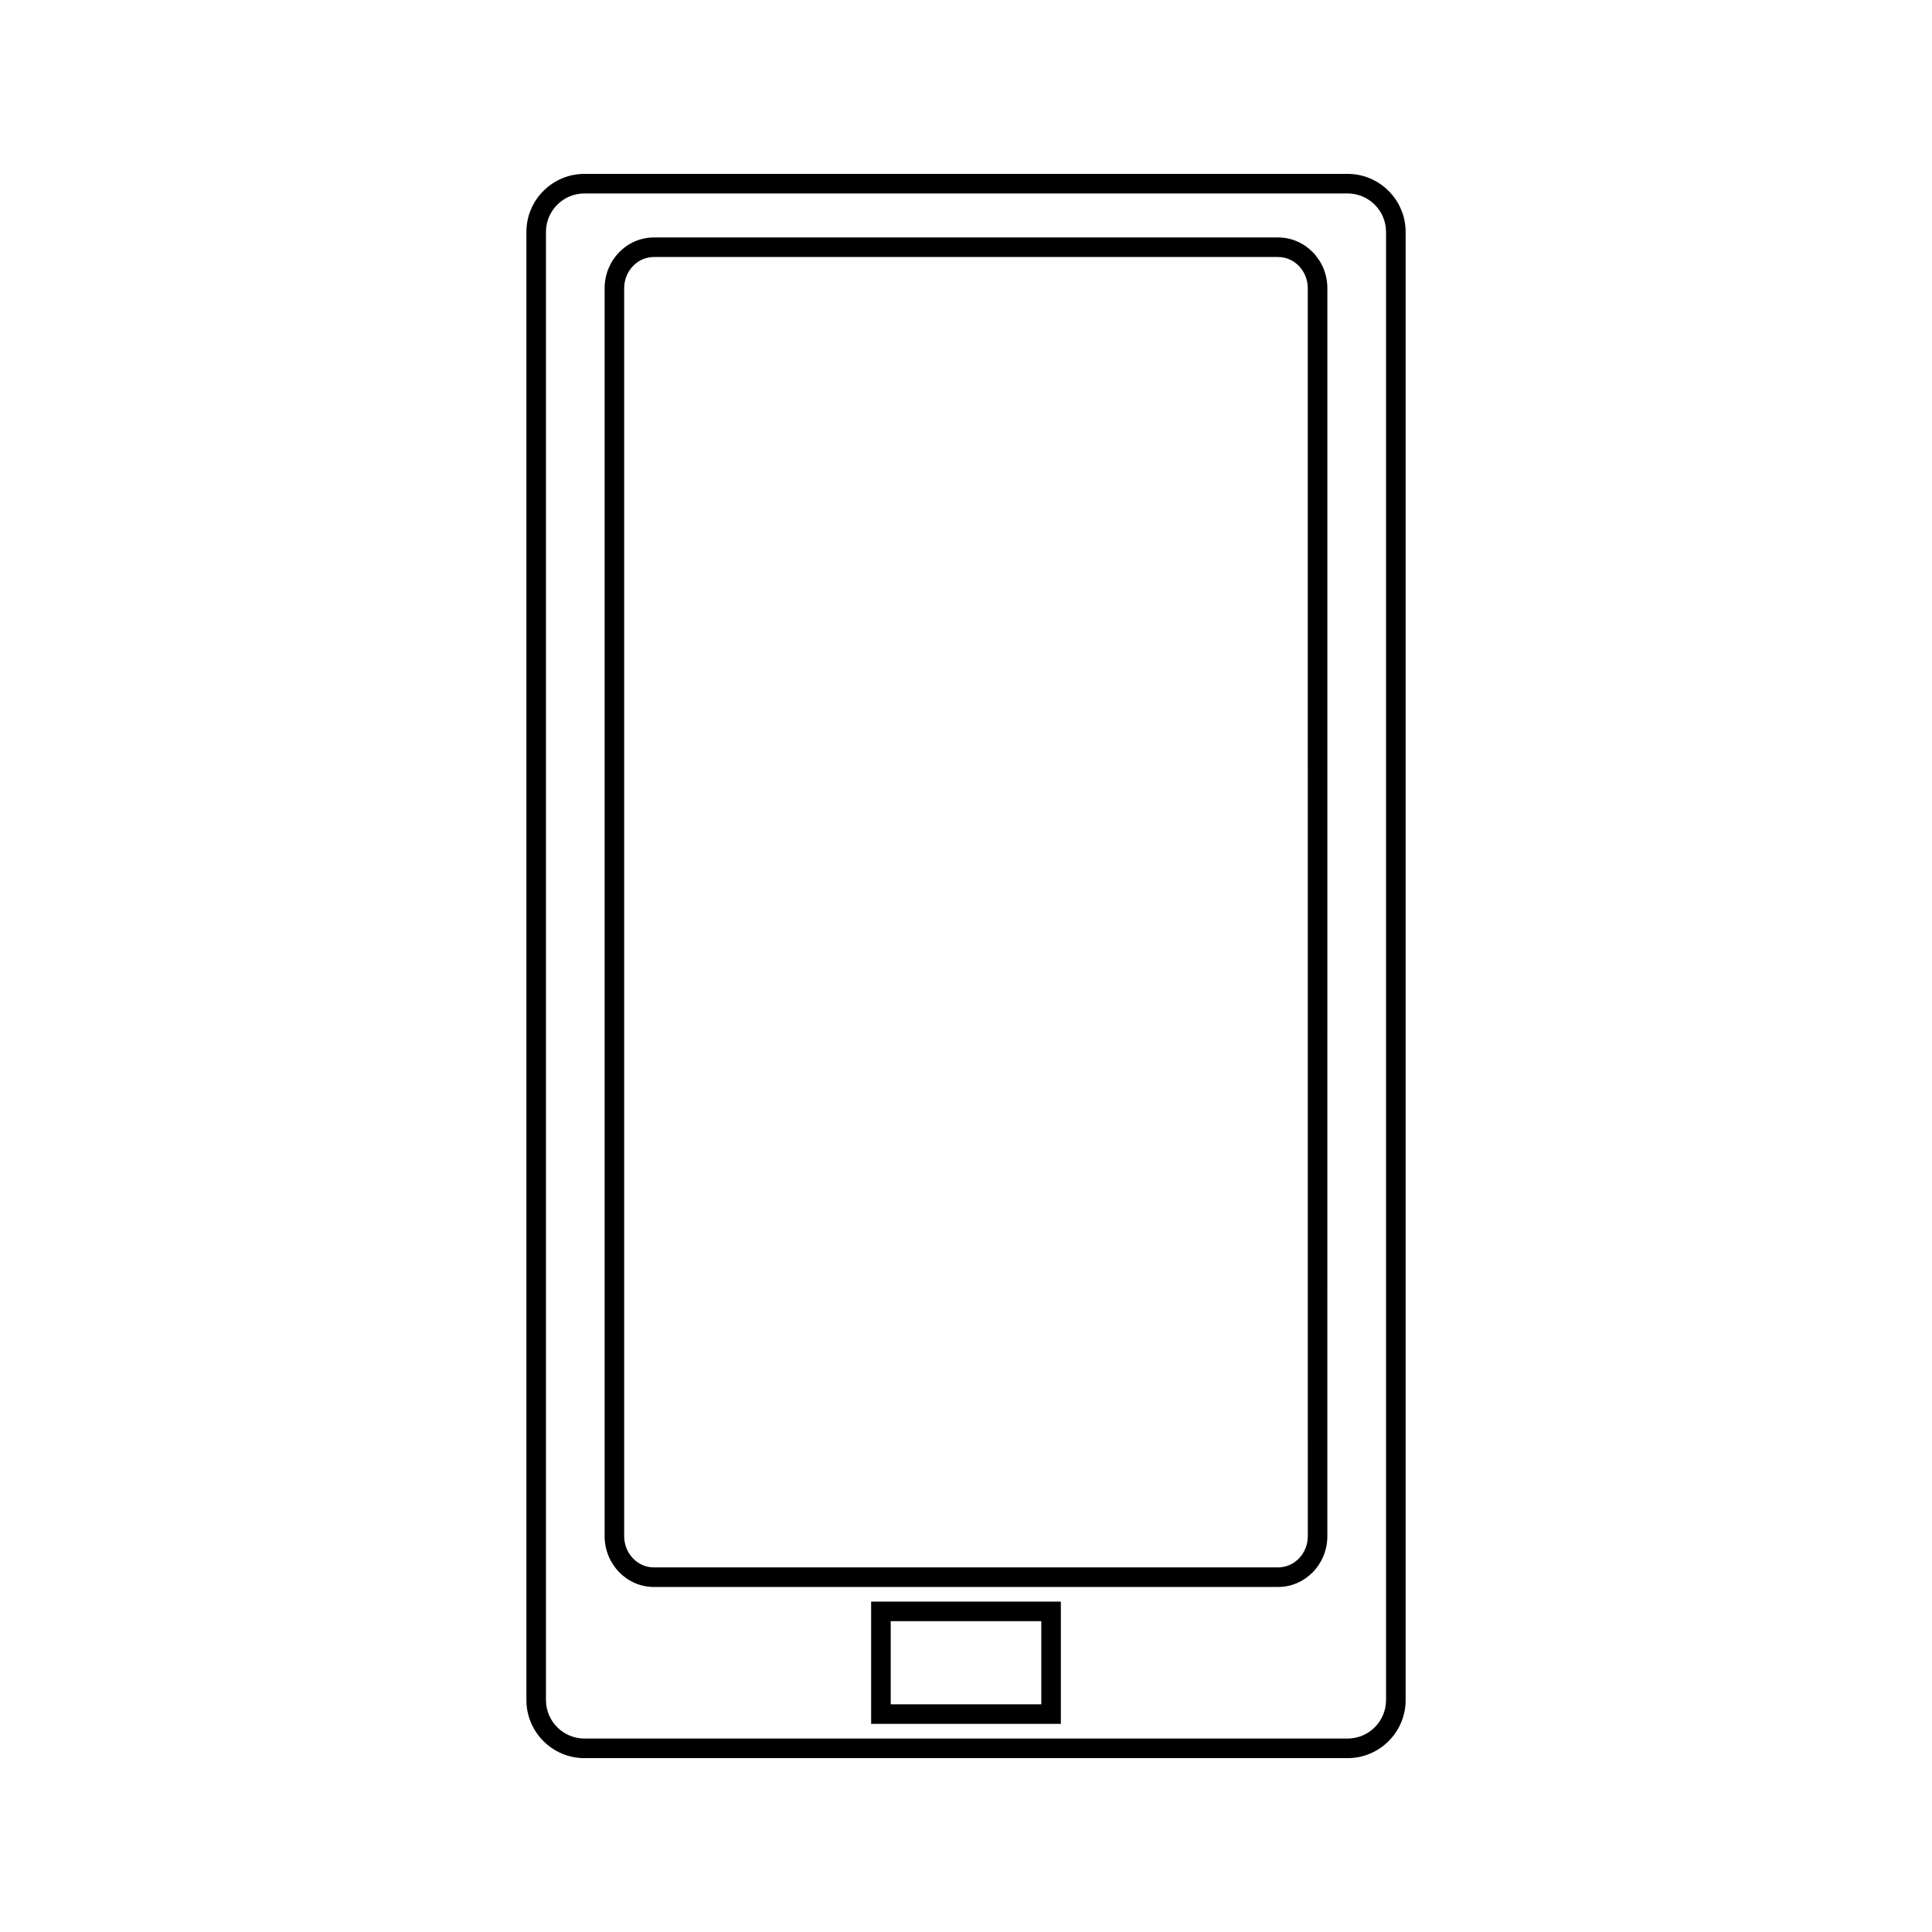
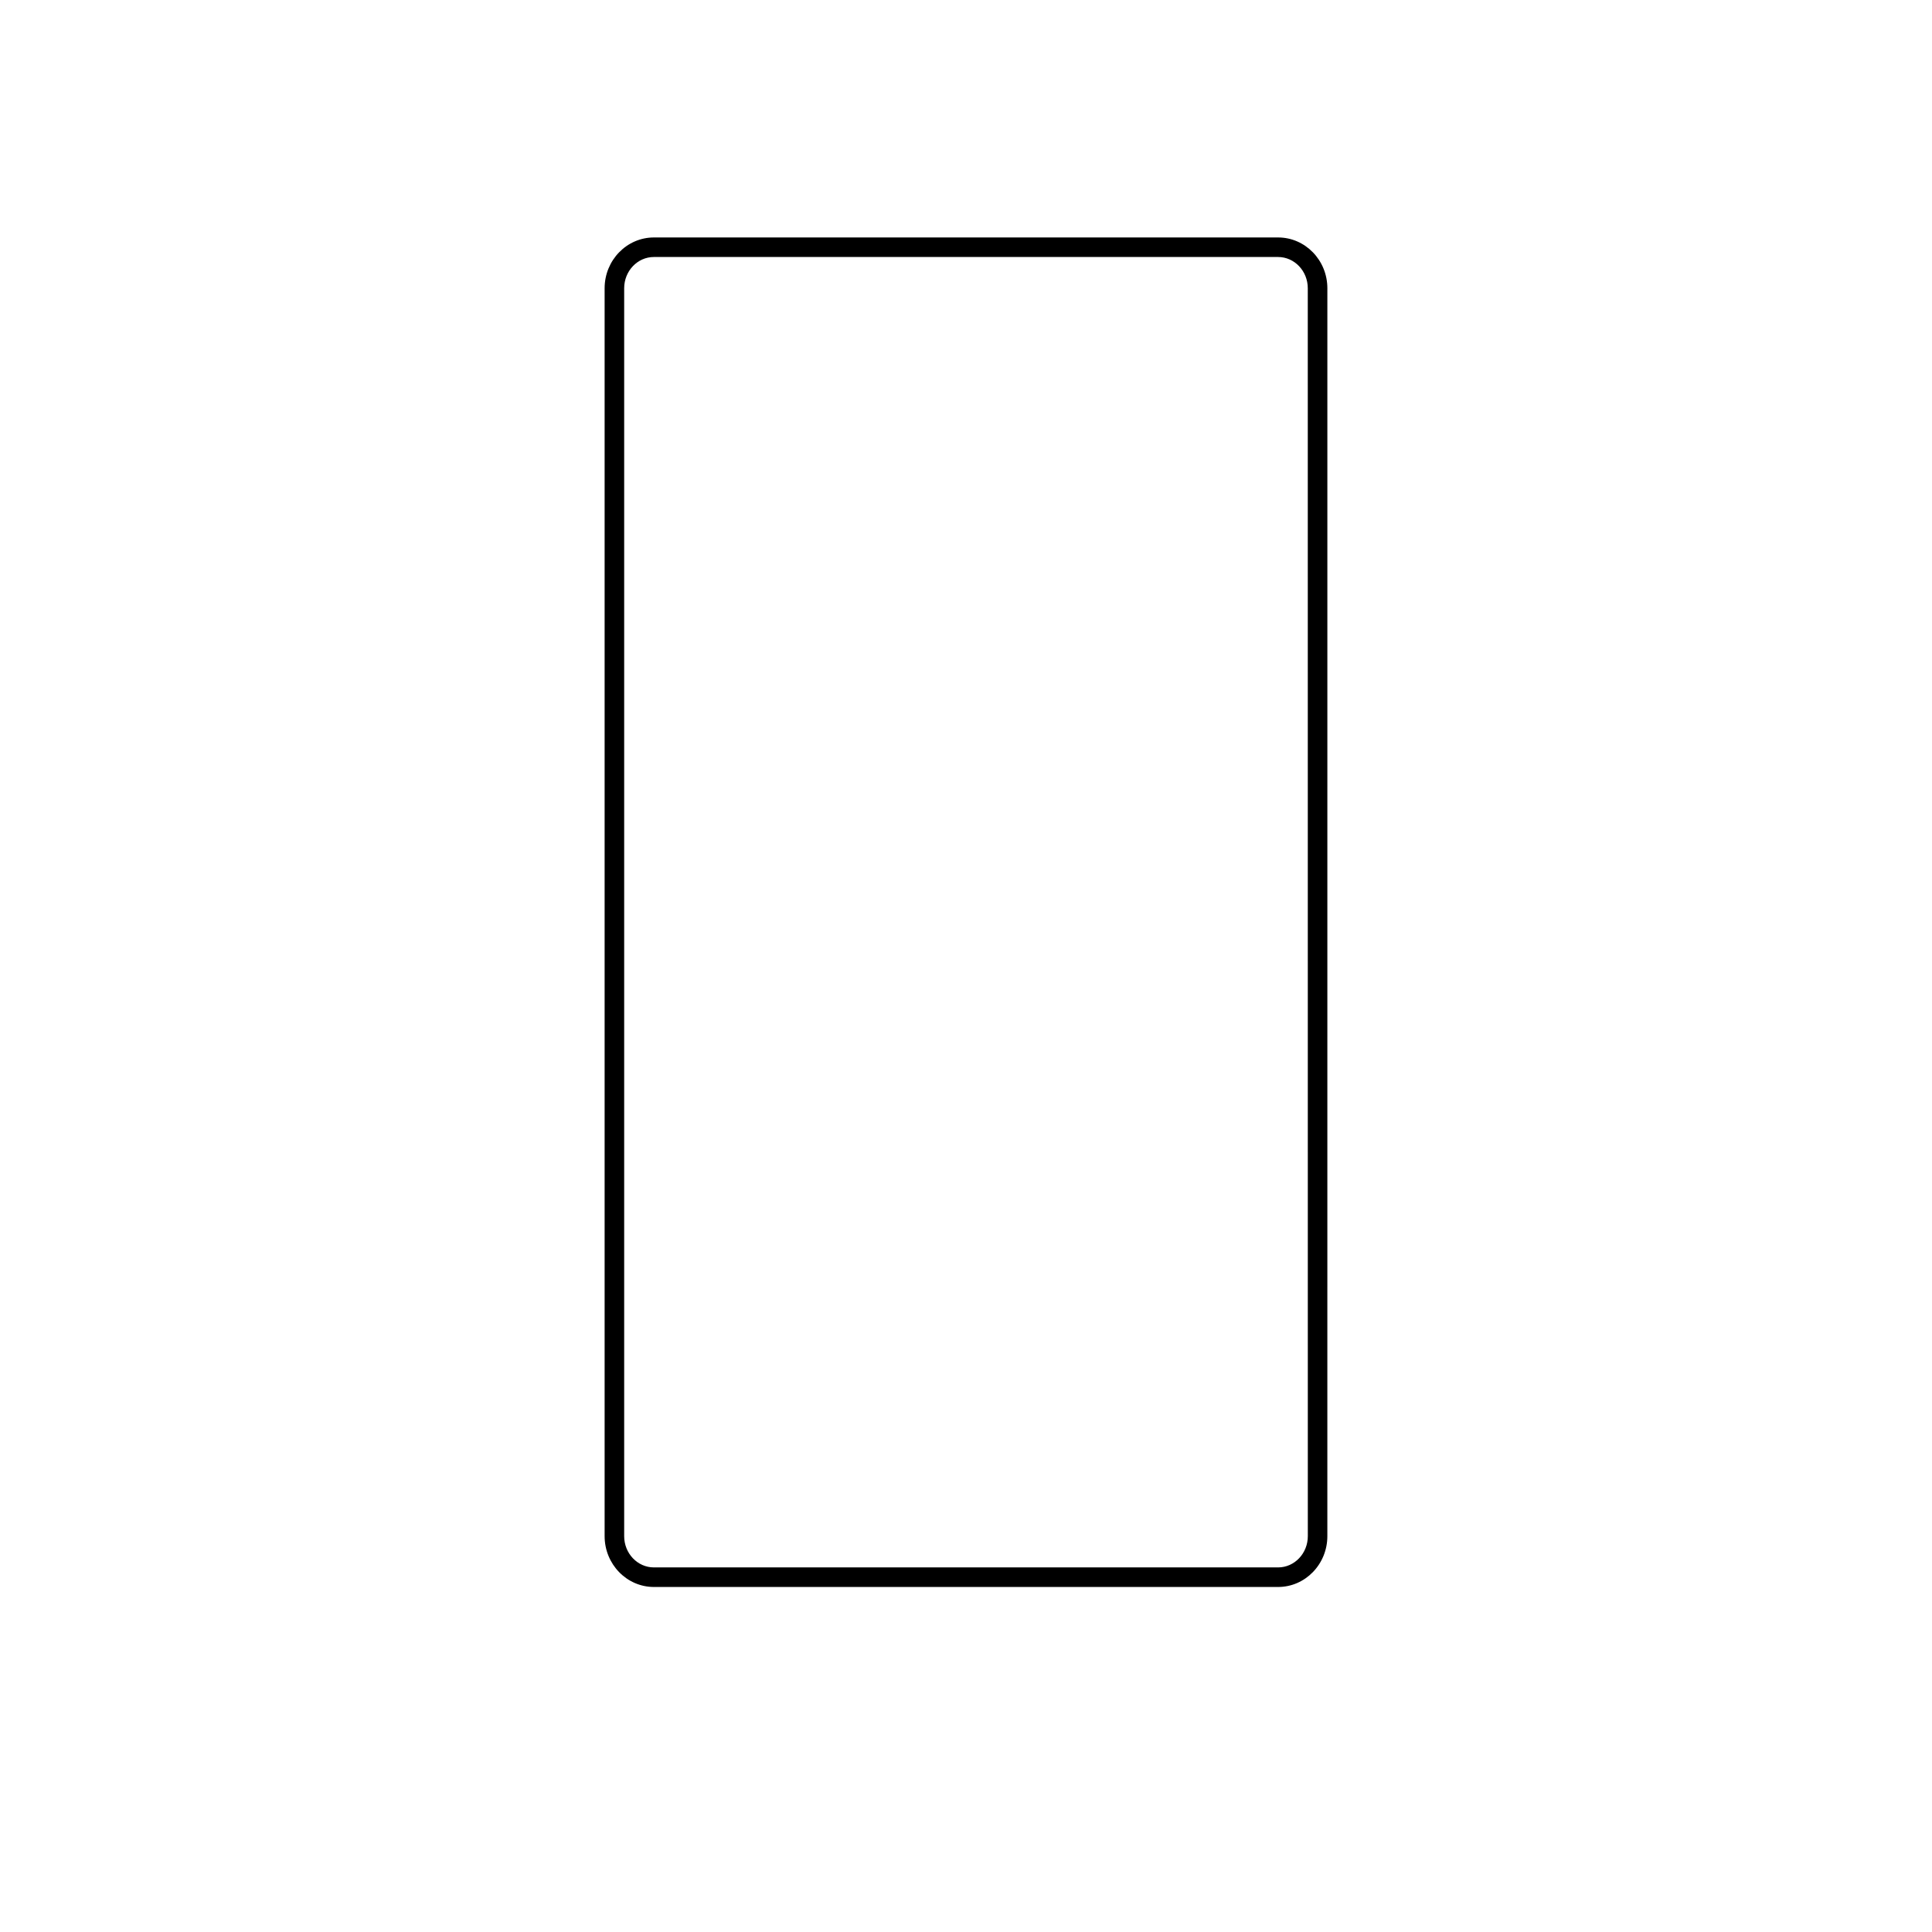
<svg xmlns="http://www.w3.org/2000/svg" fill="#000000" width="800px" height="800px" version="1.1" viewBox="144 144 512 512">
  <g>
-     <path d="m501.12 190.08h-202.23c-8.484 0-15.387 6.902-15.387 15.383v389.08c0 8.48 6.902 15.383 15.387 15.383h202.23c8.484 0 15.387-6.894 15.387-15.383v-389.08c-0.004-8.48-6.902-15.383-15.387-15.383zm10.195 404.46c0 5.621-4.57 10.195-10.195 10.195h-202.23c-5.625 0-10.203-4.578-10.203-10.195v-389.08c0-5.625 4.582-10.195 10.203-10.195h202.23c5.625 0 10.195 4.578 10.195 10.195z" />
    <path d="m482.71 206.93h-165.42c-7.199 0-13.059 6.039-13.059 13.461v330.71c0 7.426 5.863 13.465 13.059 13.465h165.42c7.199 0 13.051-6.039 13.051-13.465l0.004-330.71c0-7.422-5.852-13.461-13.055-13.461zm7.875 344.17c0 4.566-3.531 8.281-7.871 8.281h-165.43c-4.34 0-7.871-3.715-7.871-8.281v-330.71c0-4.566 3.531-8.281 7.871-8.281h165.42c4.34 0 7.871 3.715 7.871 8.281z" />
-     <path d="m374.86 600.84h50.277v-32.395h-50.277zm5.188-27.211h39.906v22.031h-39.906z" />
  </g>
</svg>